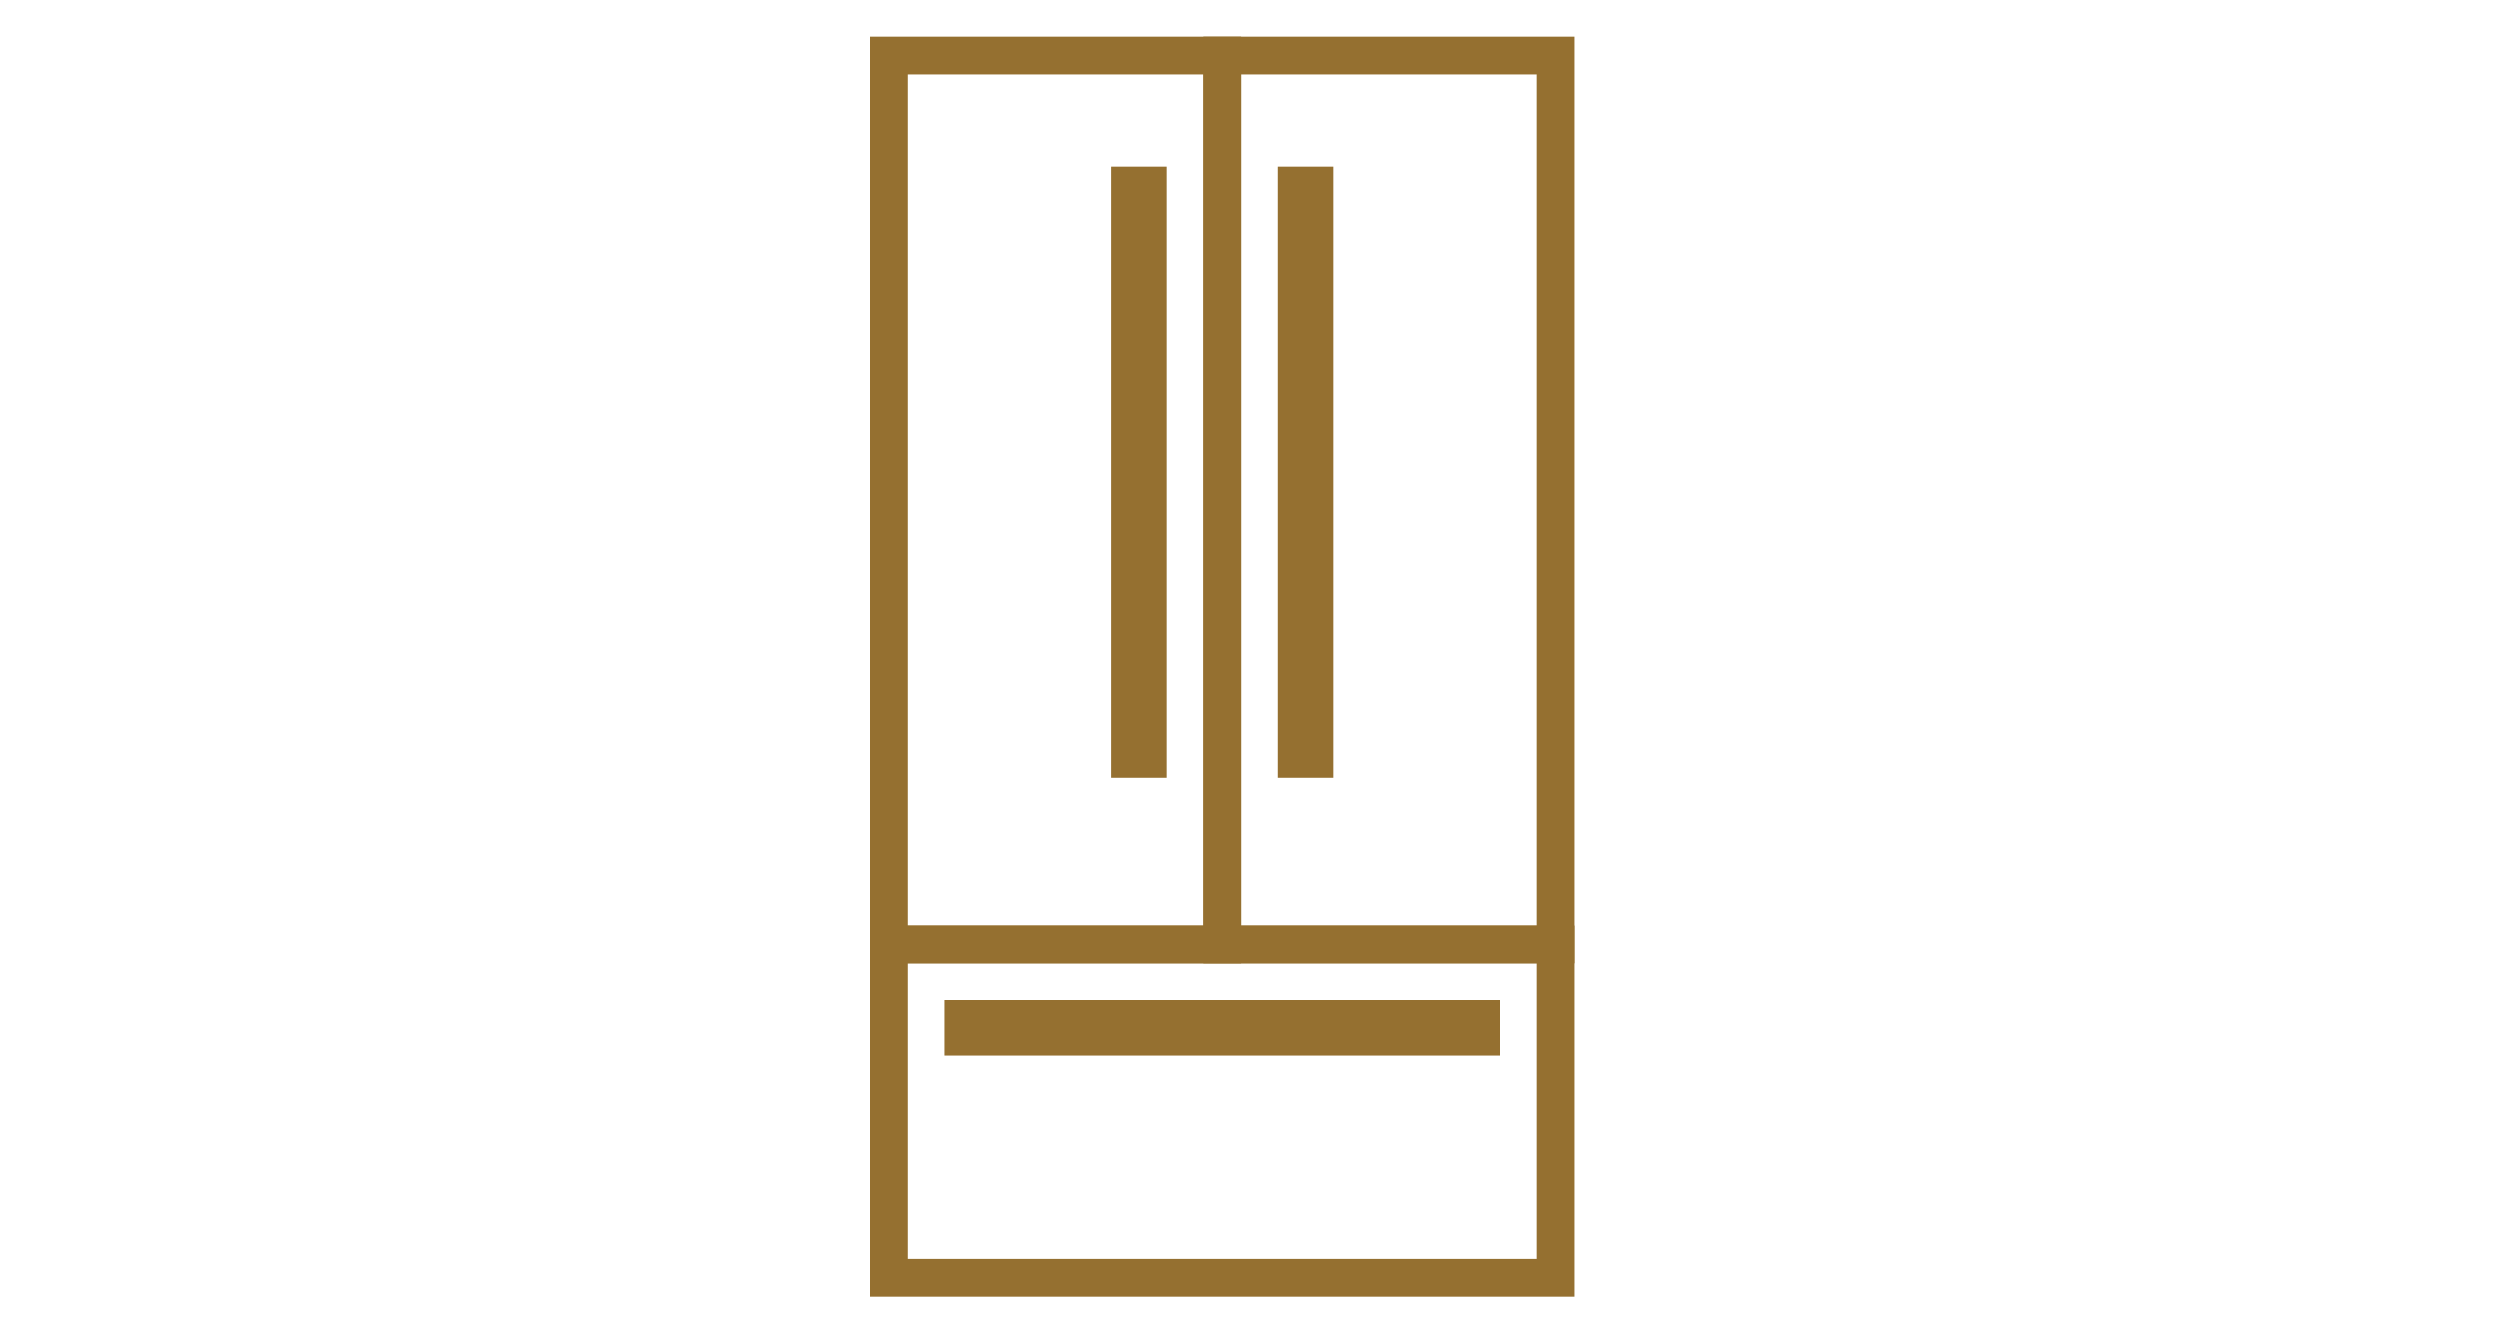
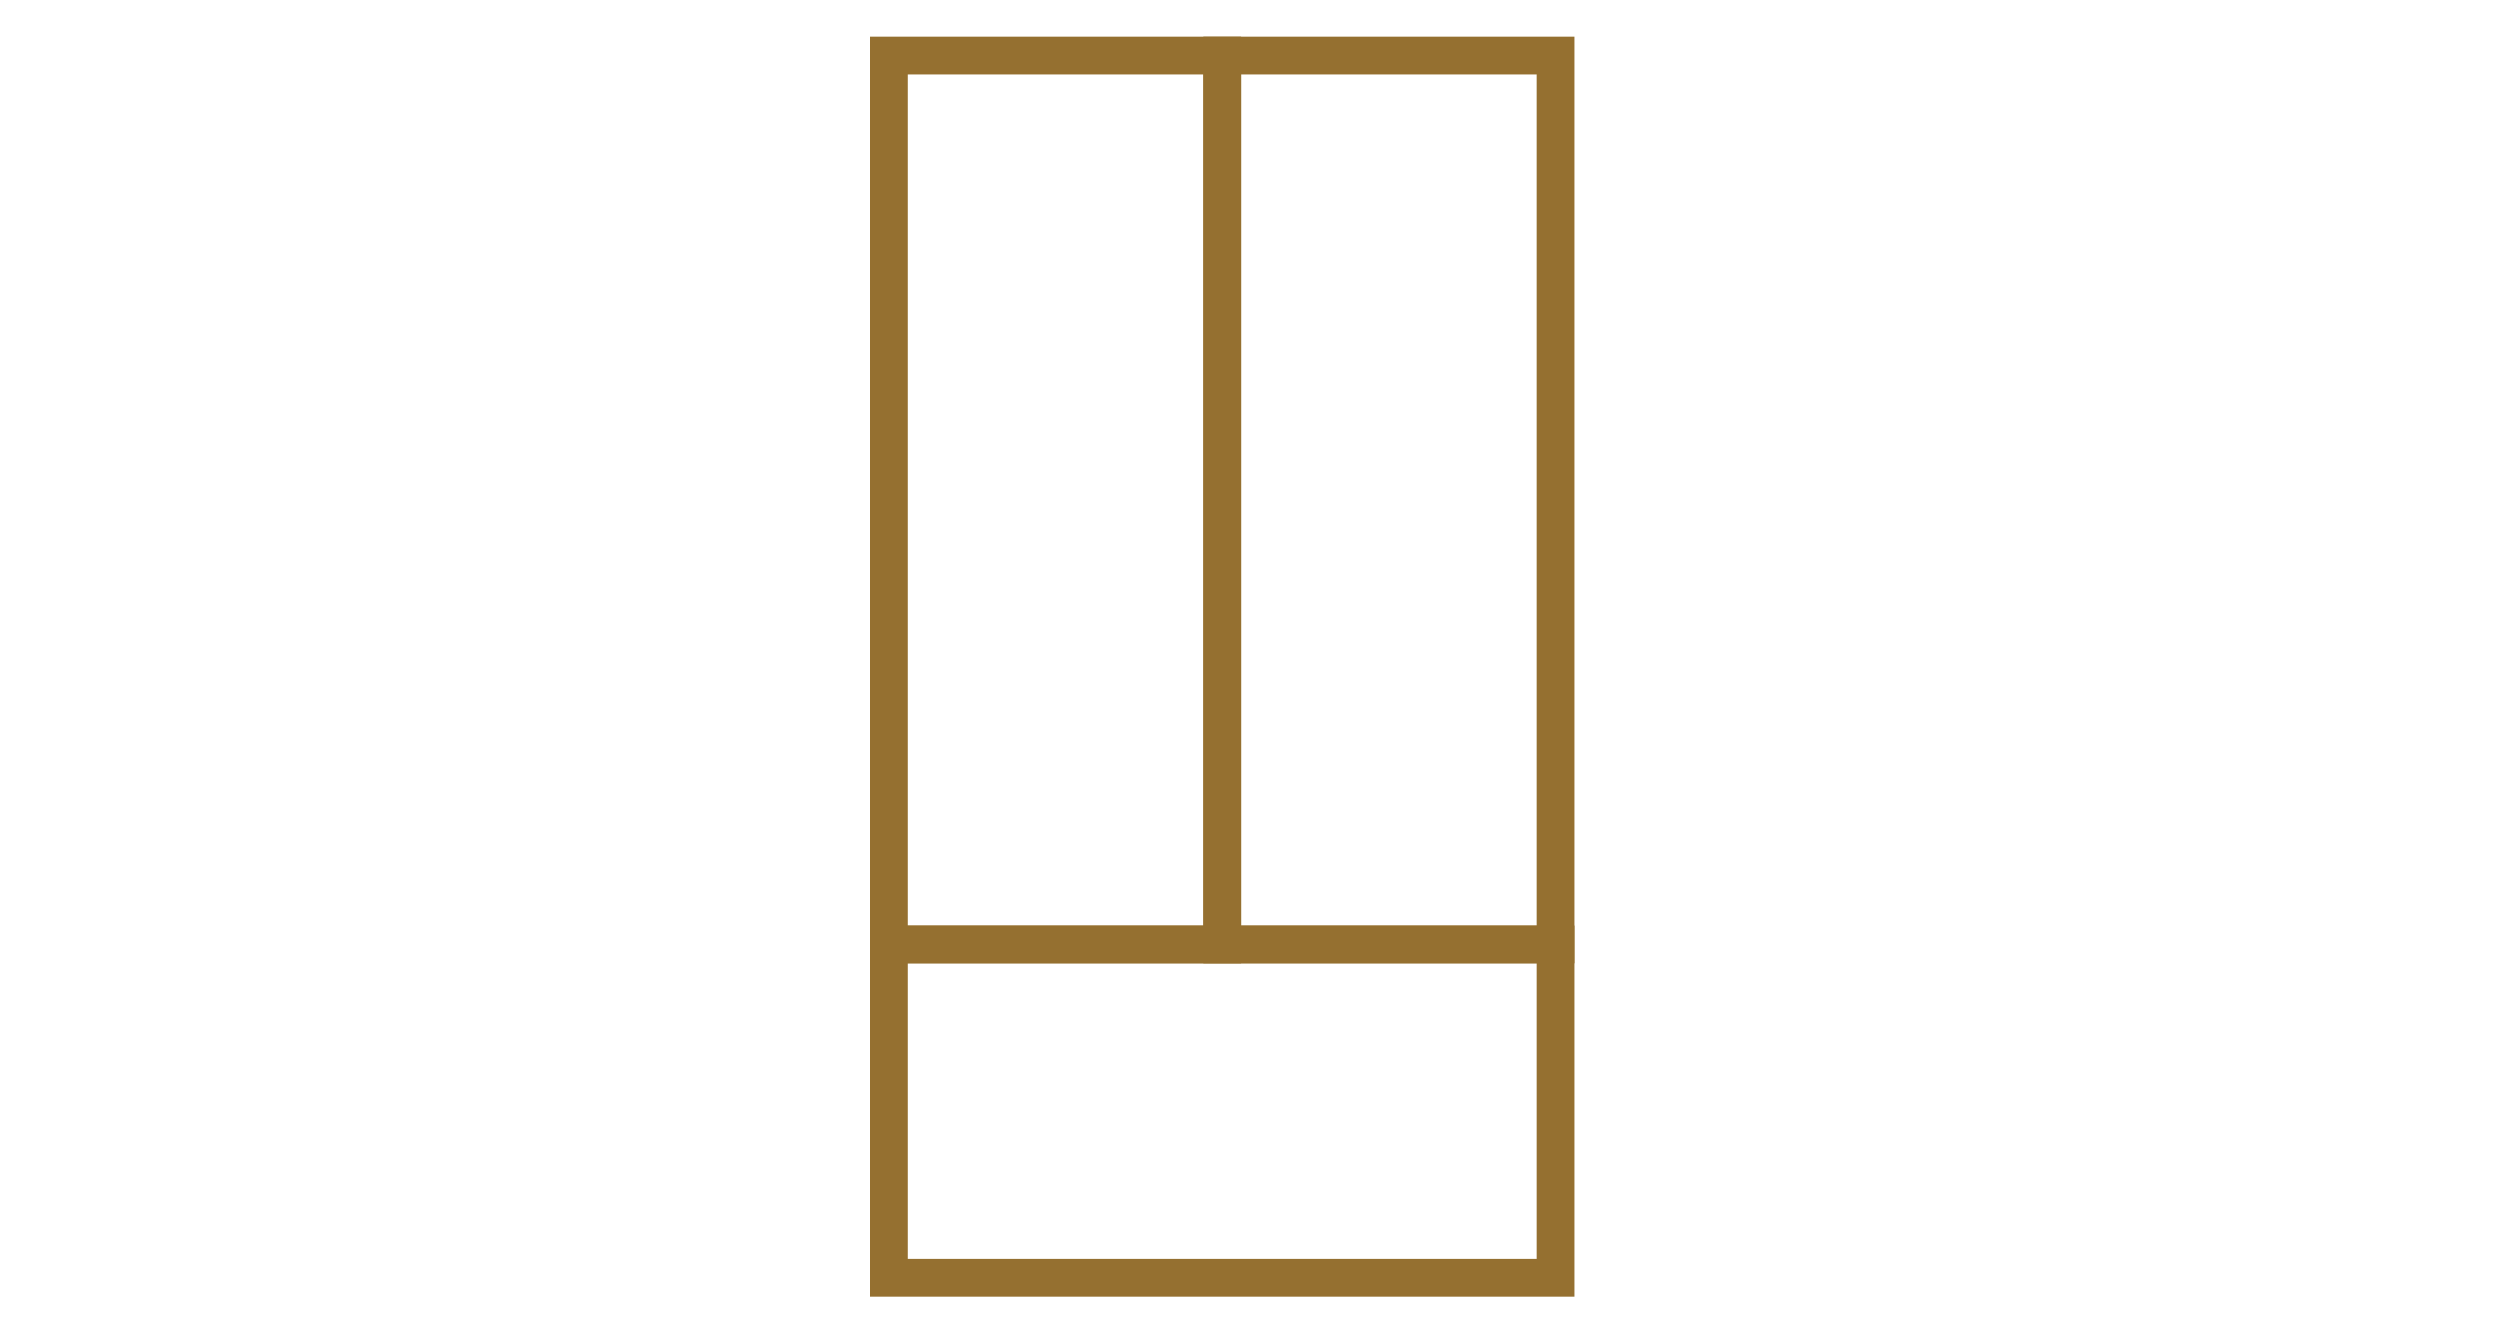
<svg xmlns="http://www.w3.org/2000/svg" width="45" height="24" viewBox="0 0 45 24" fill="none">
  <rect x="22" y="1" width="6" height="16" stroke="#957030" stroke-width="0.68" />
  <rect x="16" y="17" width="12" height="6" stroke="#957030" stroke-width="0.68" />
  <rect width="6" height="16" transform="matrix(-1 0 0 1 22 1)" stroke="#957030" stroke-width="0.68" />
-   <rect x="23" y="3" width="1" height="11" fill="#957030" />
-   <rect x="27" y="18" width="1" height="10" transform="rotate(90 27 18)" fill="#957030" />
-   <rect x="20" y="3" width="1" height="11" fill="#957030" />
</svg>